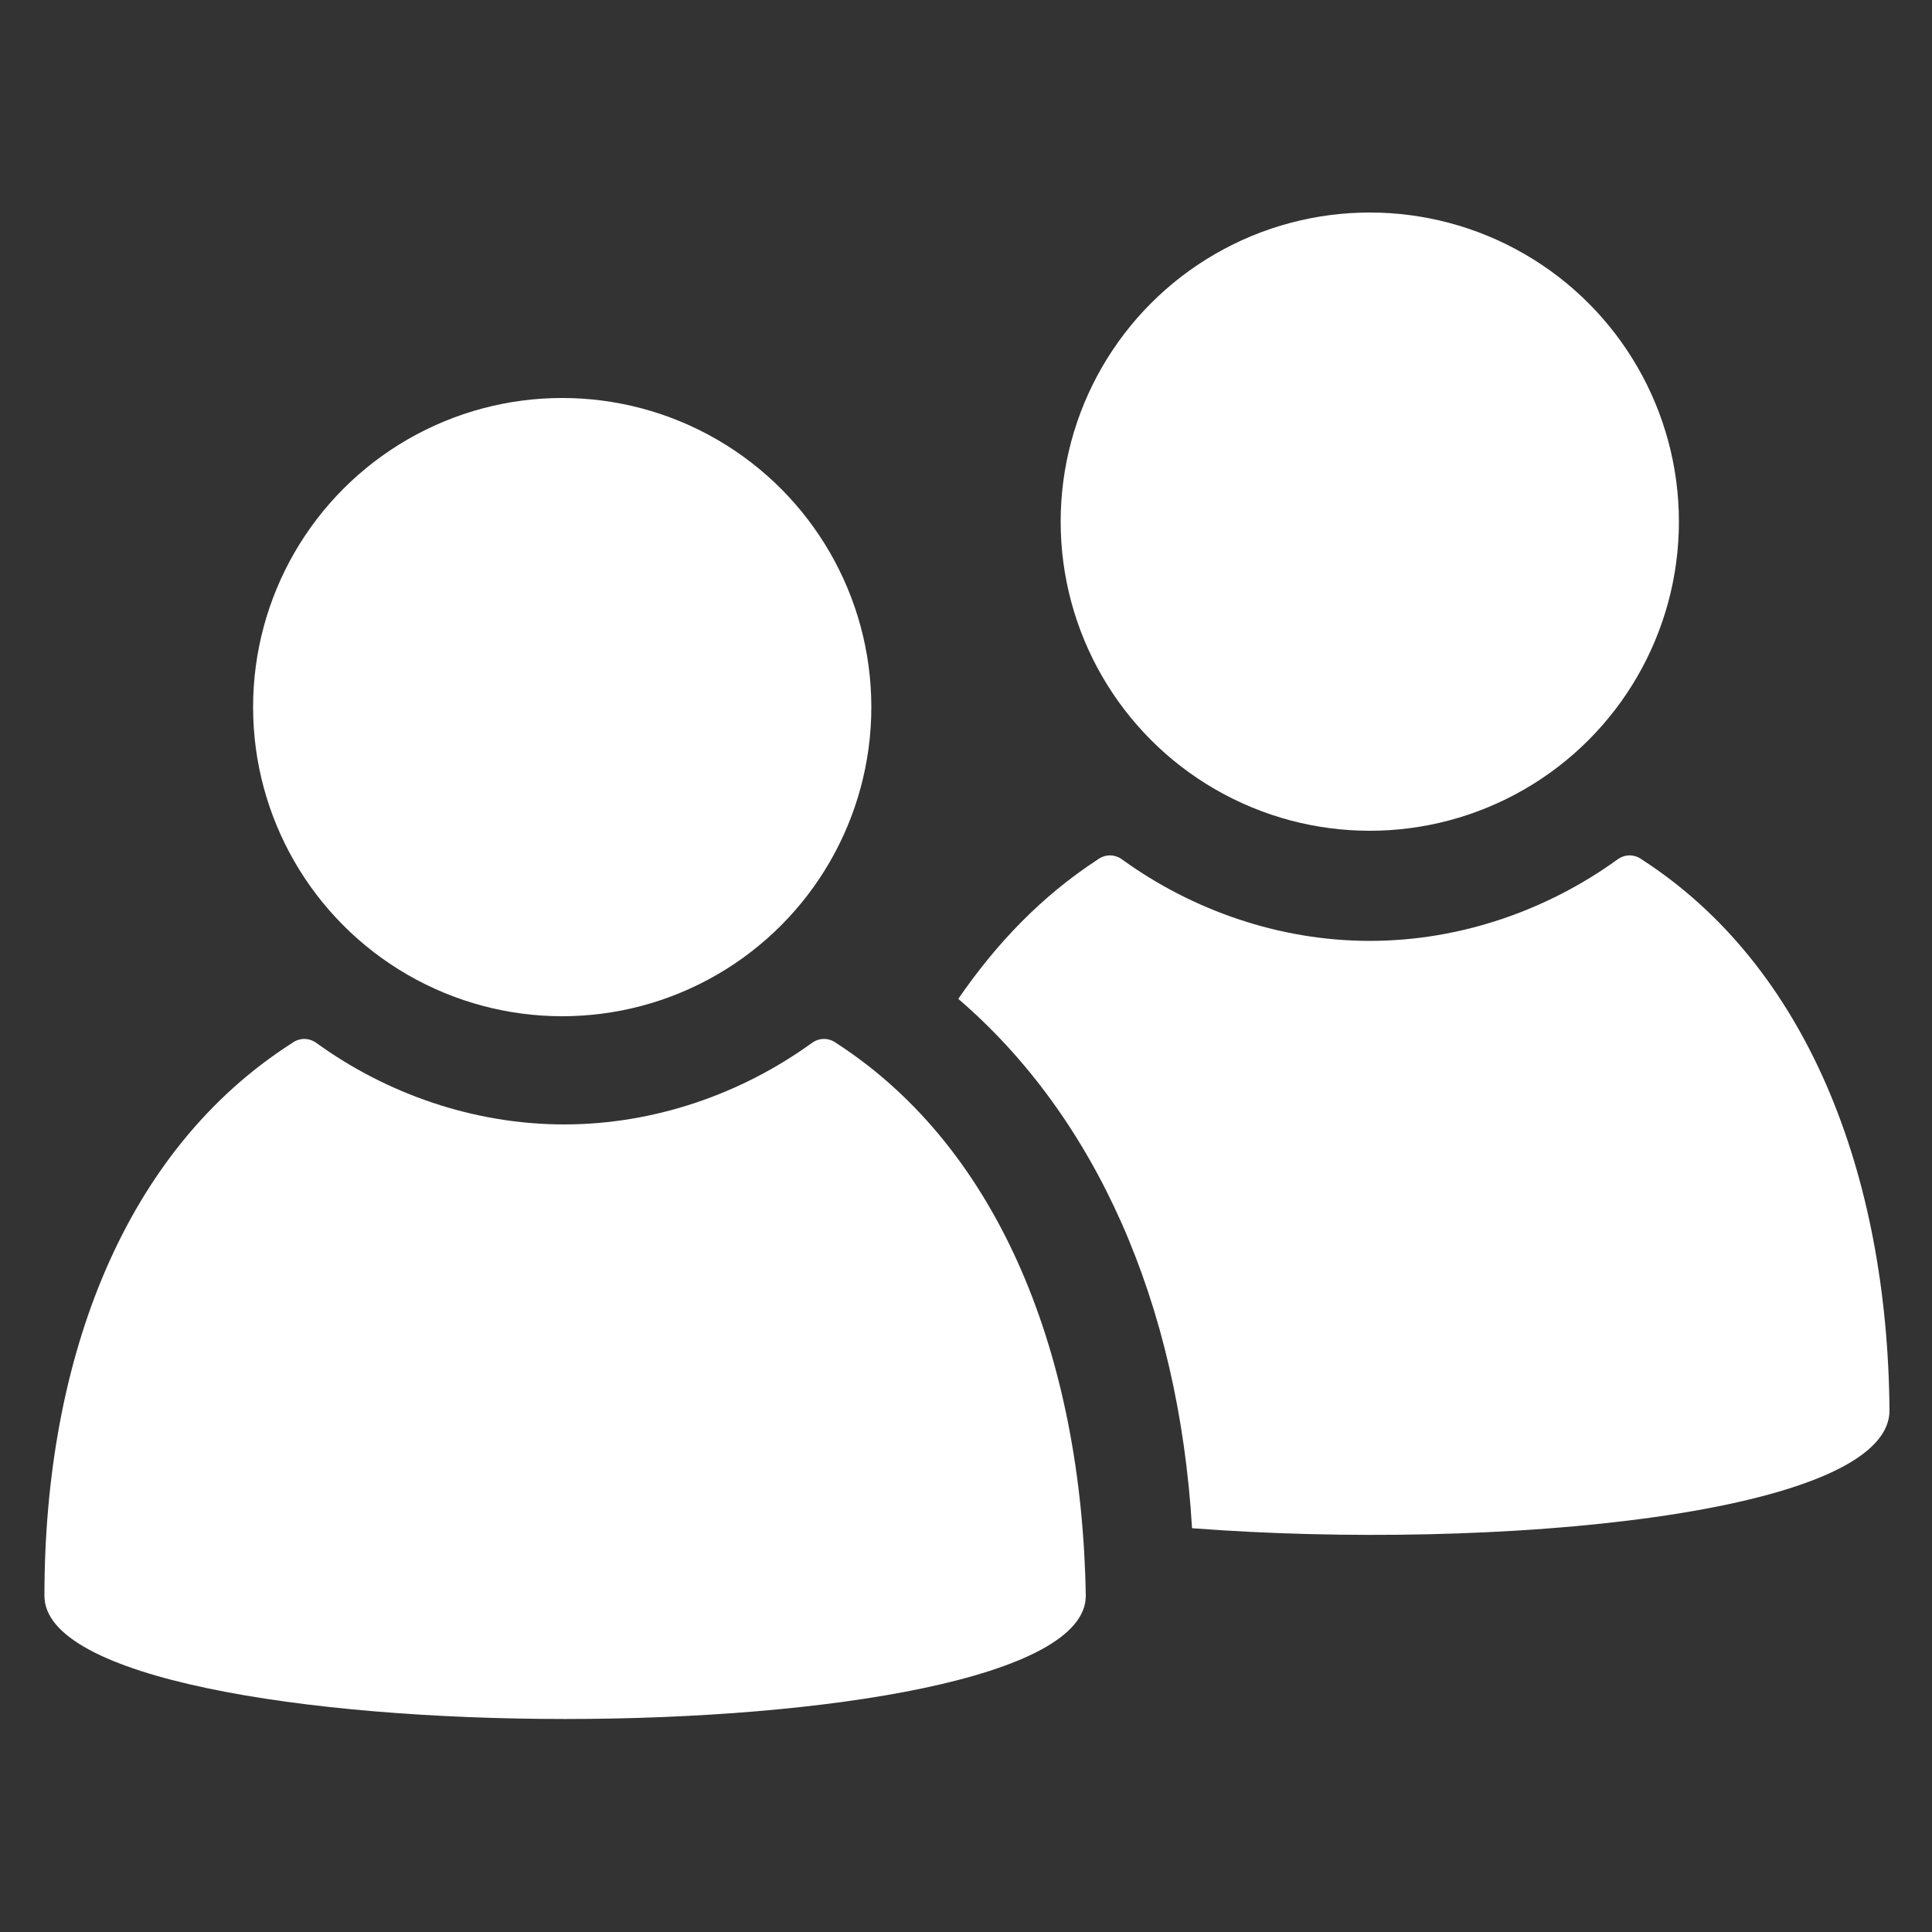
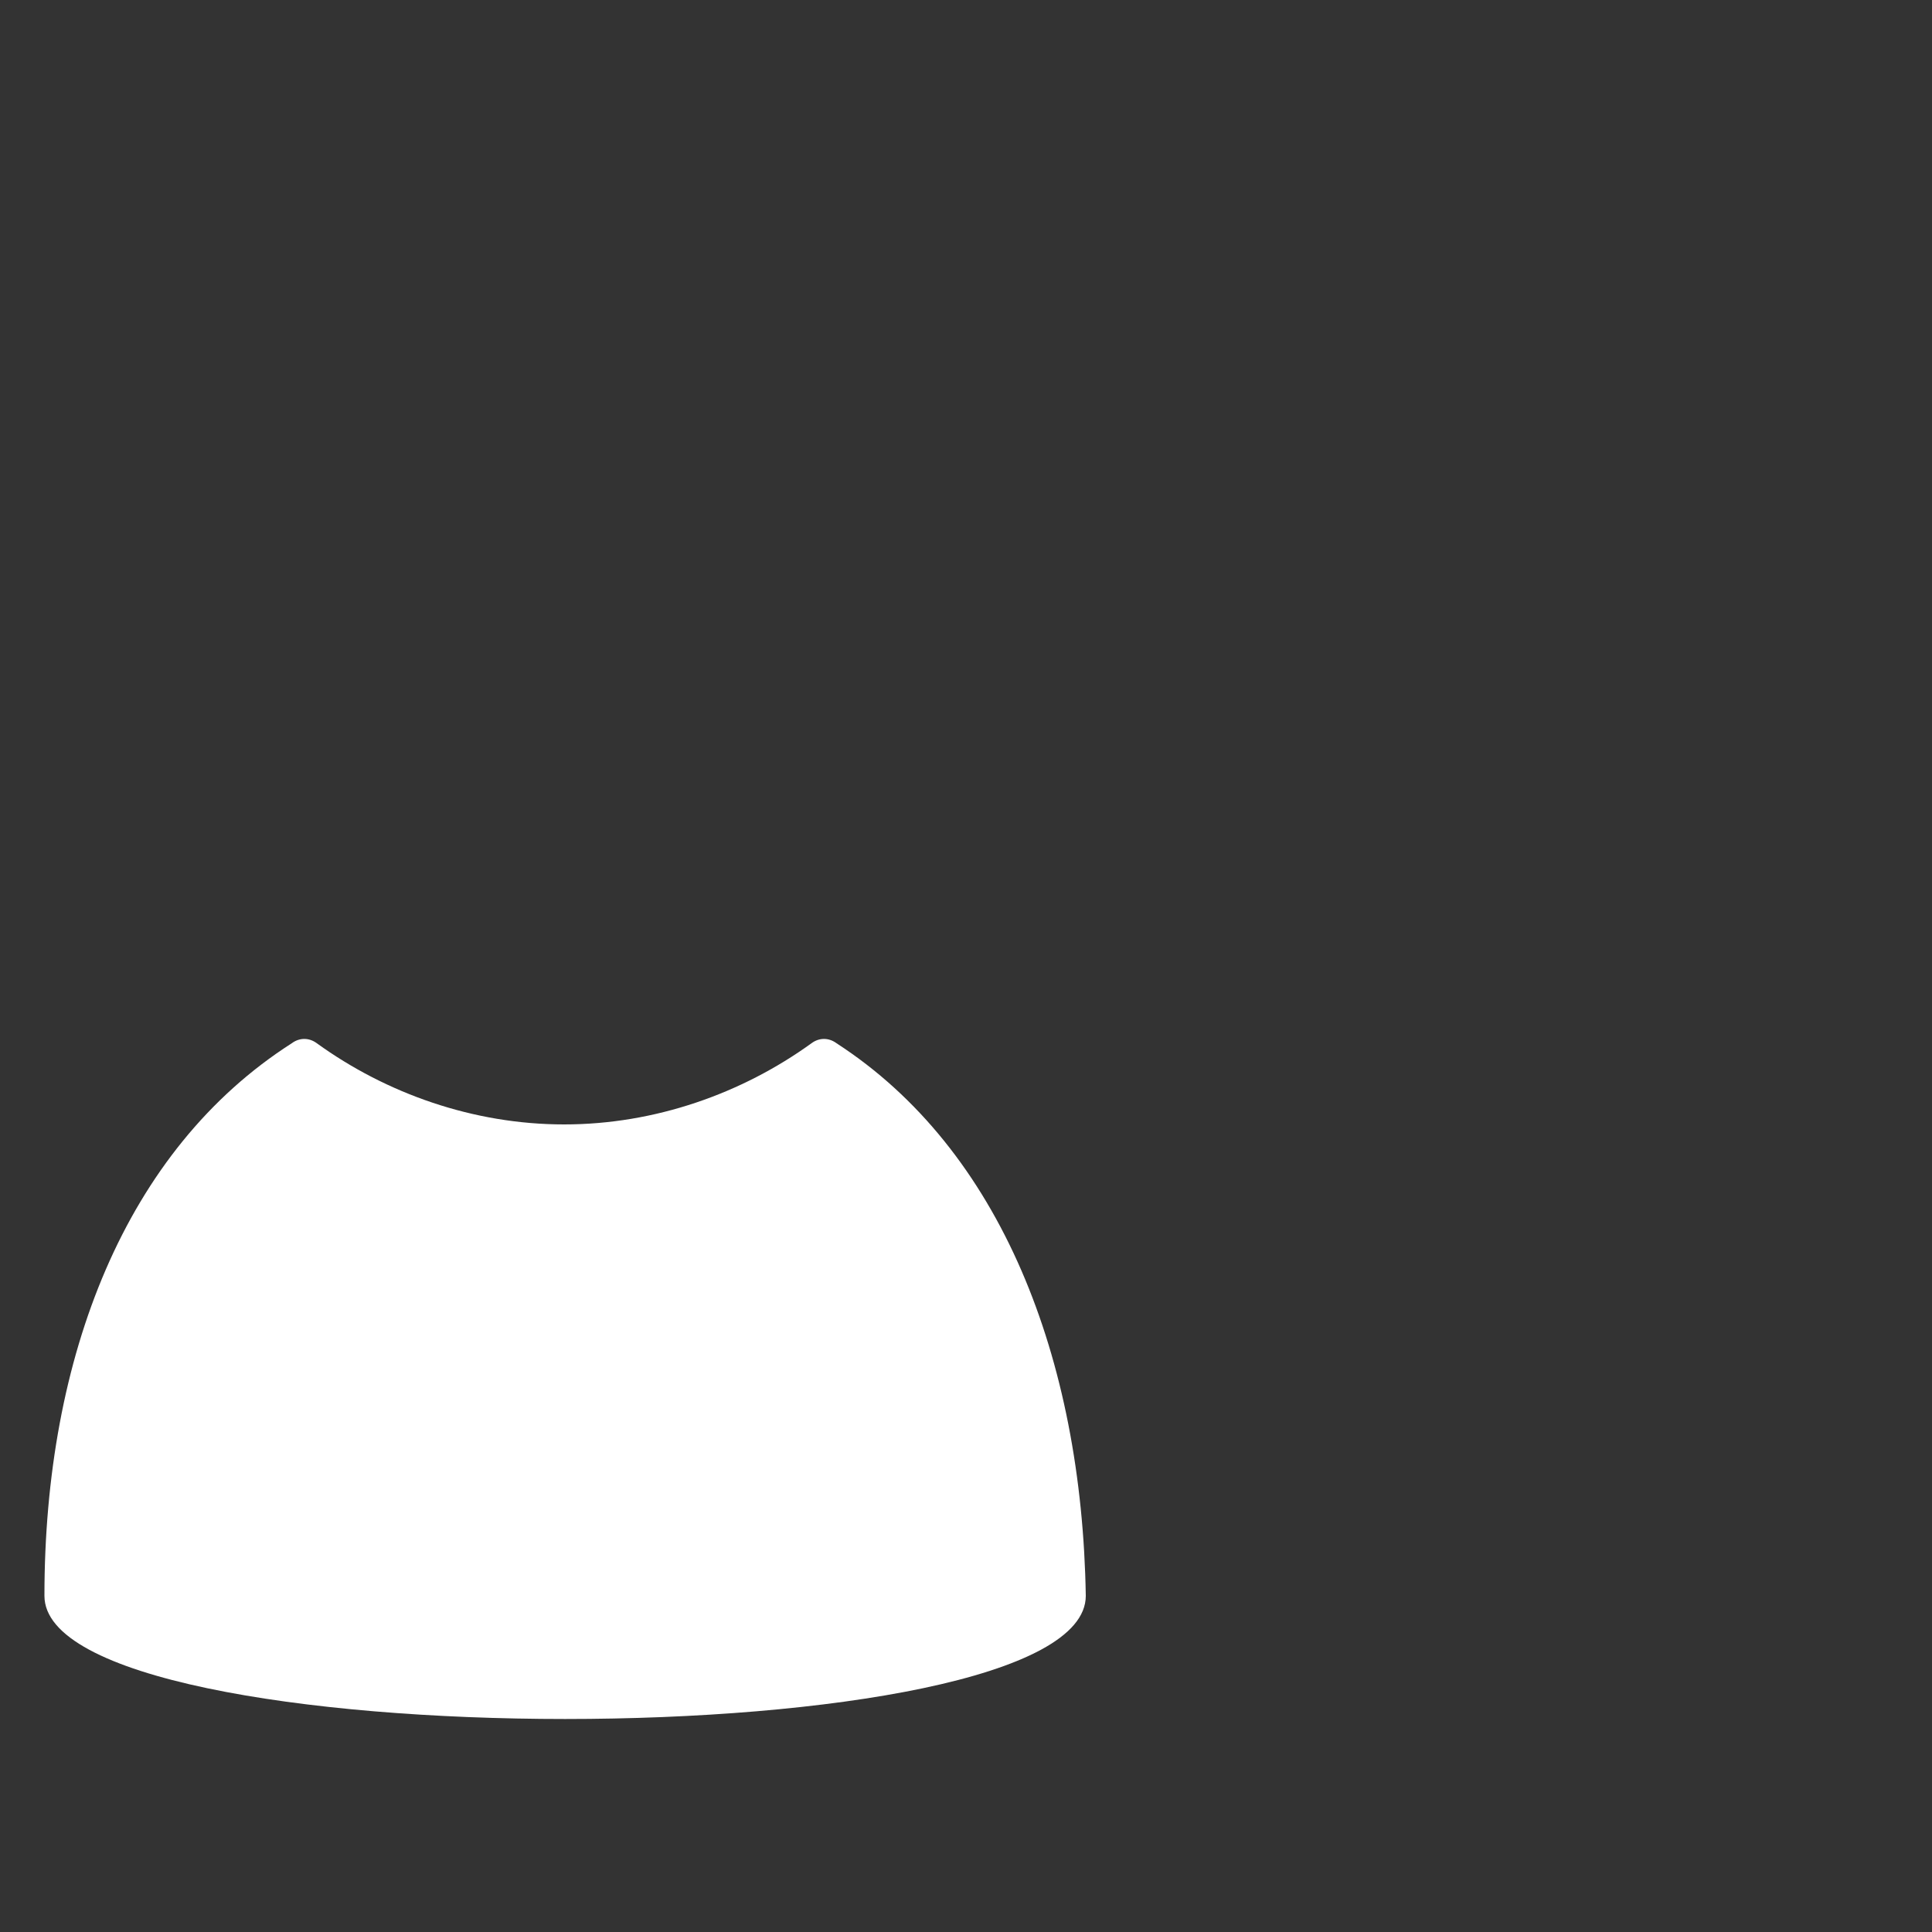
<svg xmlns="http://www.w3.org/2000/svg" x="0px" y="0px" viewBox="0 0 100 100" style="enable-background:new 0 0 100 100;" xml:space="preserve">
  <rect x="0" y="0" width="100" height="100" fill="#333333" stroke="none" />
  <style type="text/css">
	.st0{fill:#FFFFFF;}
</style>
  <g id="Layer_2">
</g>
  <g id="Layer_1">
    <g>
      <g>
-         <path class="st0" d="M85,44.5c-0.4-0.3-0.9-0.3-1.3,0c-3.6,2.6-8.1,4.2-12.8,4.2s-9.2-1.6-12.8-4.2c-0.4-0.3-0.9-0.3-1.3,0     c-2.9,1.9-5.2,4.3-7.2,7.2c7.1,6.1,11.4,15.7,12.1,27.4c15.7,1.2,36.1-0.7,36.1-6.1C97.7,60.7,93.5,50,85,44.5z" />
-         <circle class="st0" cx="70.9" cy="27" r="16" />
        <path class="st0" d="M43.3,54c-0.4-0.3-0.9-0.3-1.3,0c-3.6,2.6-8.1,4.2-12.8,4.2s-9.2-1.6-12.8-4.2c-0.4-0.3-0.9-0.3-1.3,0     C6.5,59.5,2.3,70.2,2.3,82.6c0,8.5,53.9,8.5,53.9,0C56,70.3,51.8,59.5,43.3,54z" />
-         <circle class="st0" cx="29.1" cy="36.6" r="16" />
      </g>
    </g>
  </g>
</svg>